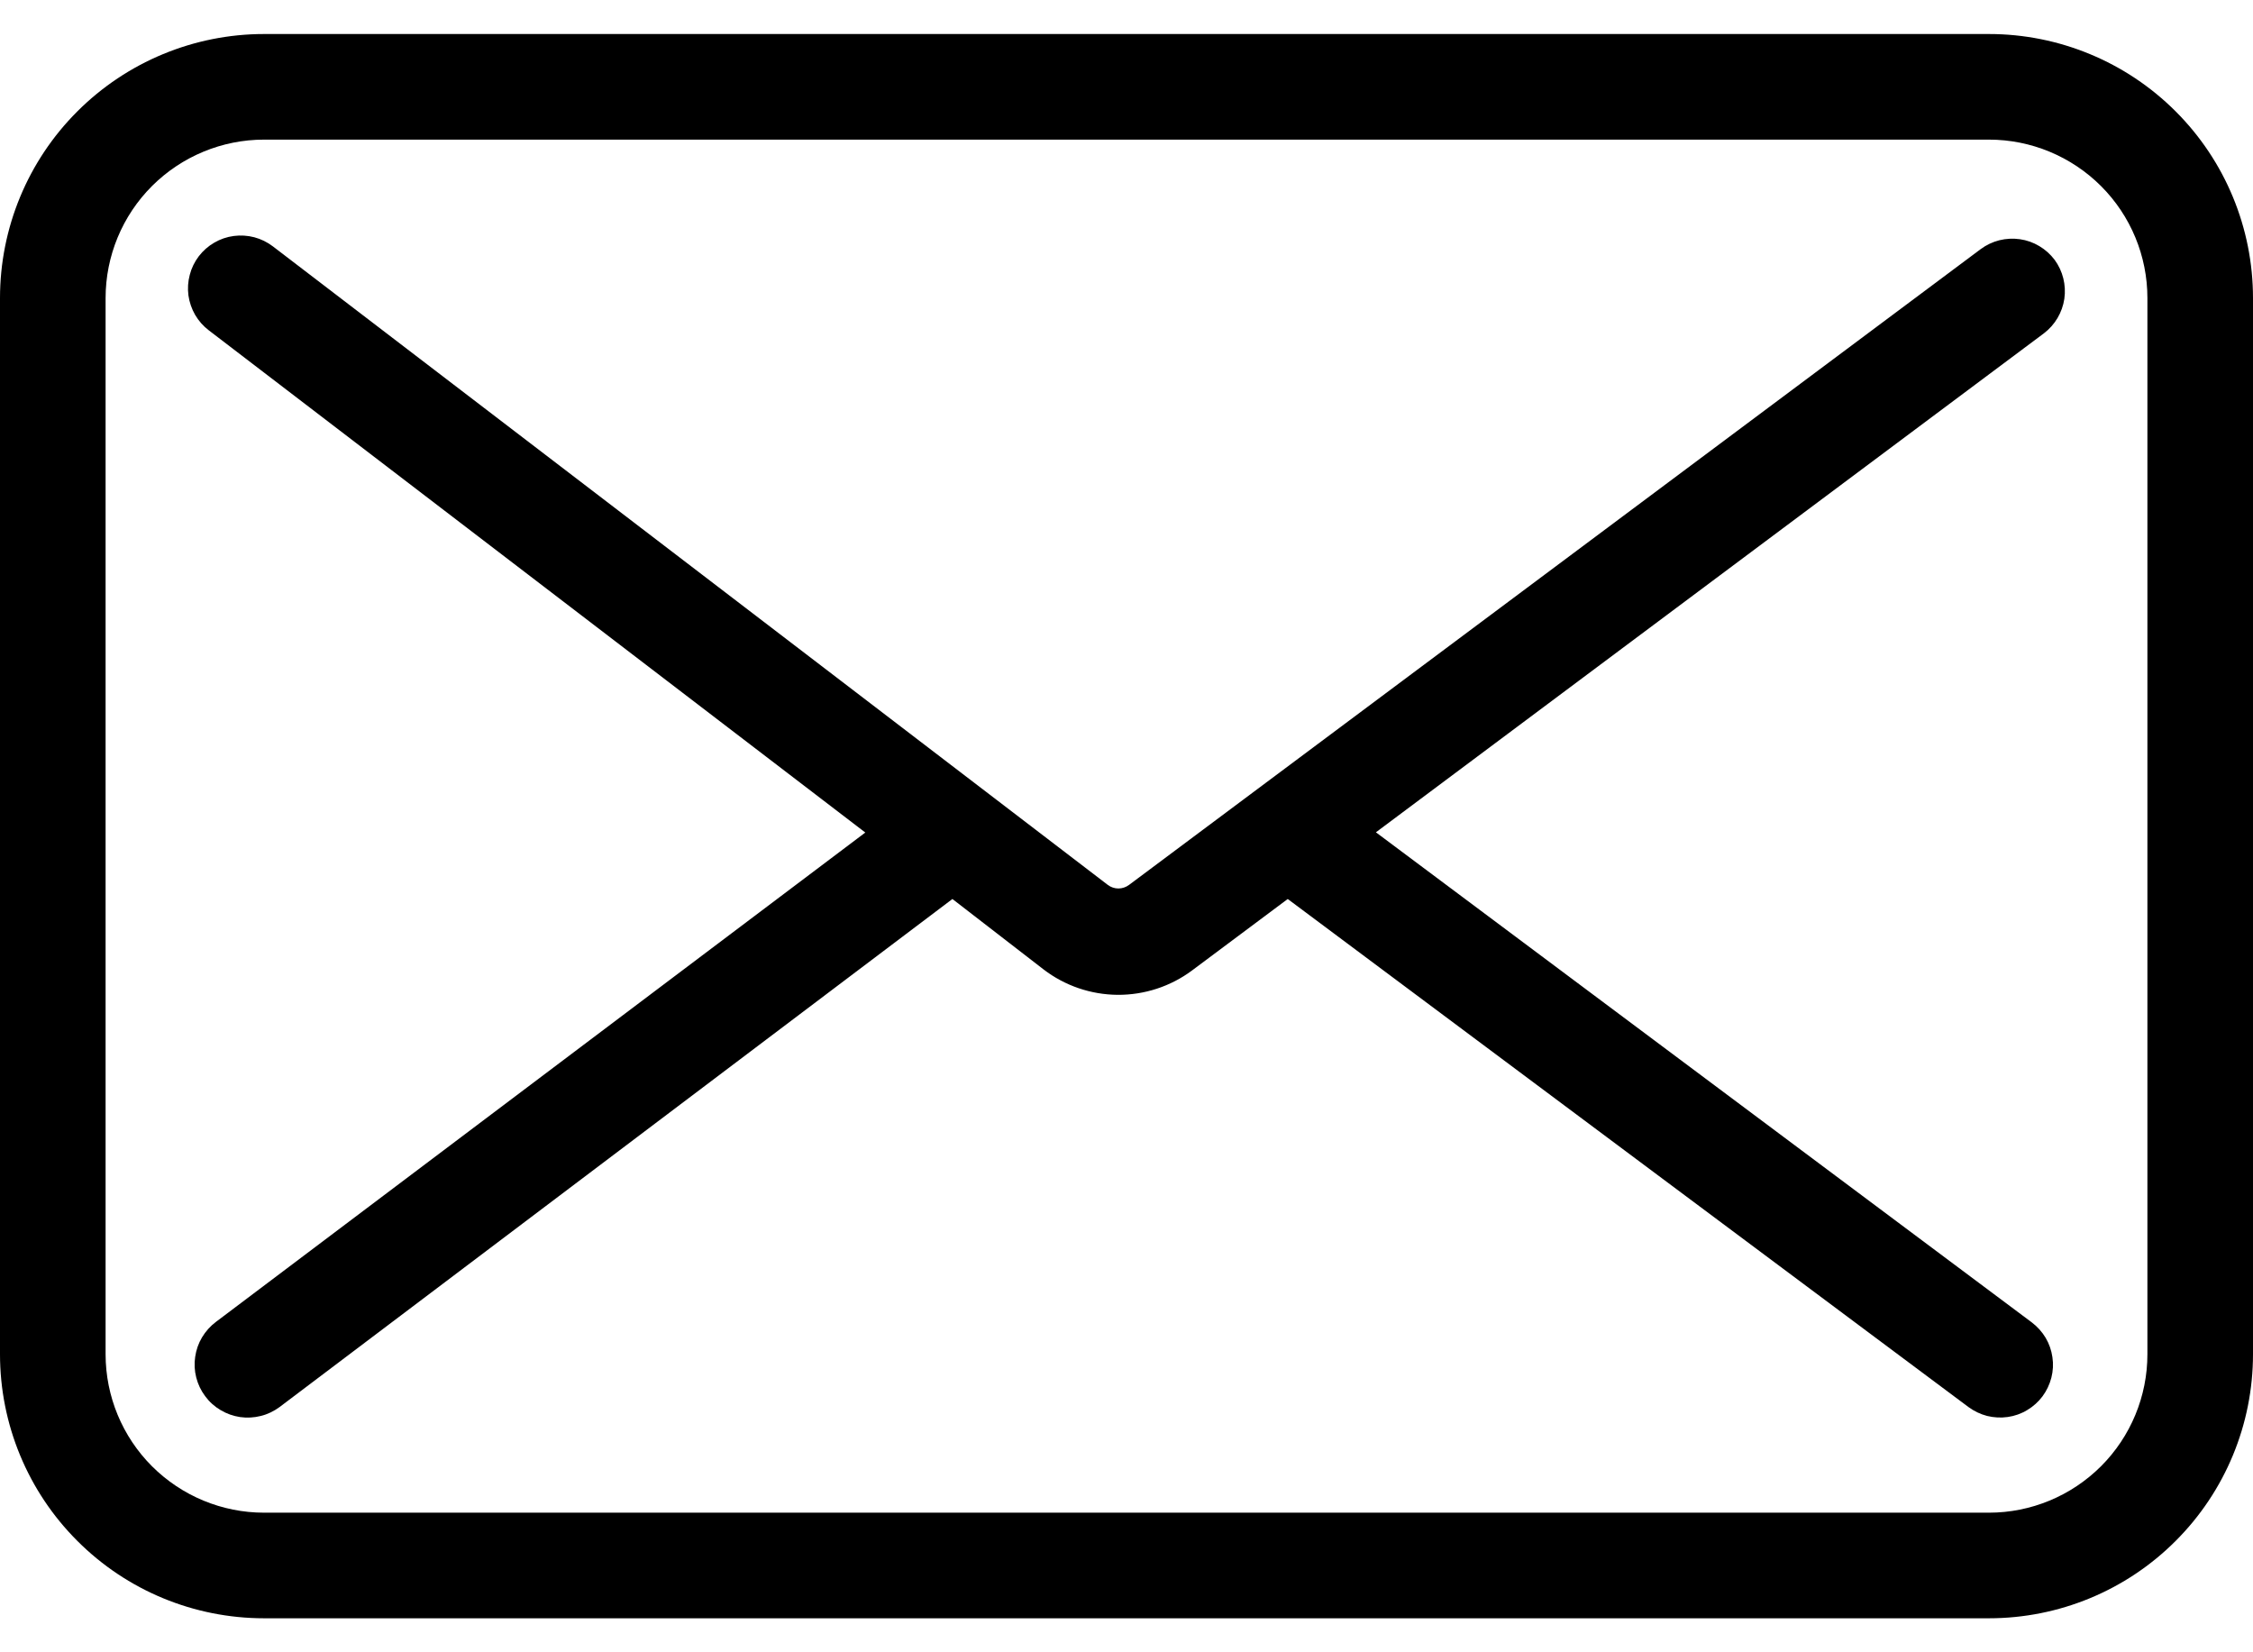
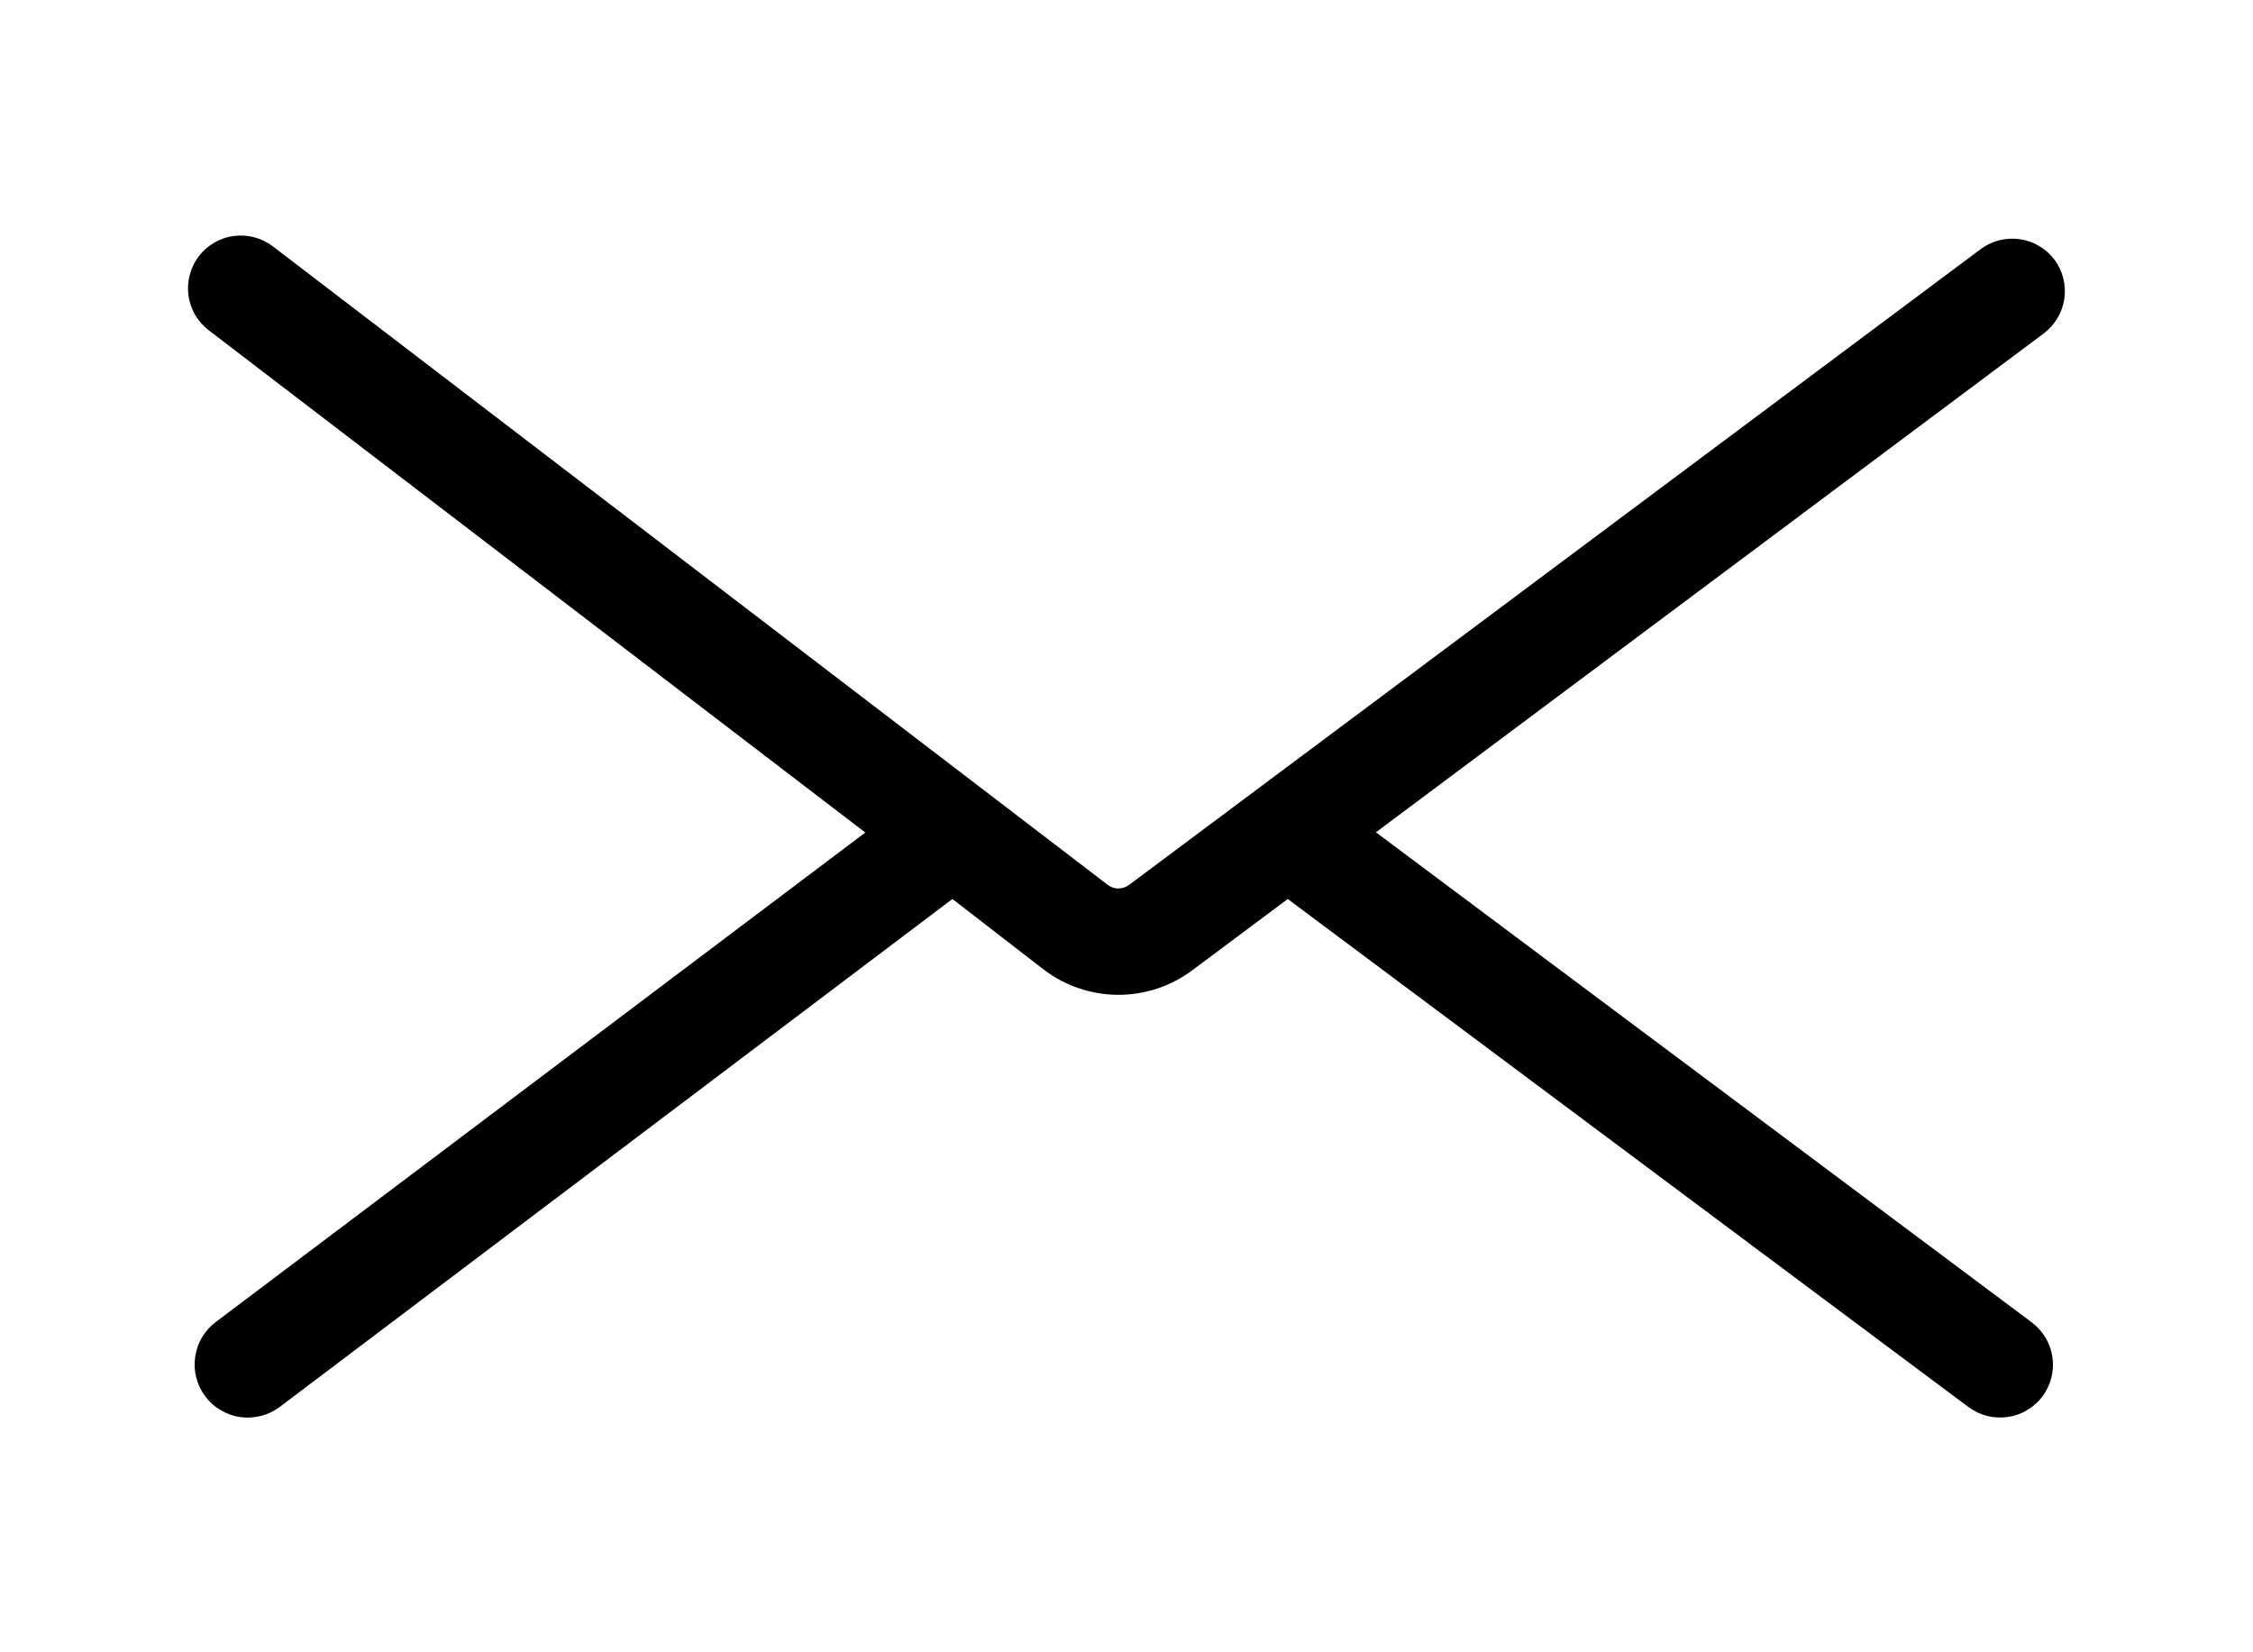
<svg xmlns="http://www.w3.org/2000/svg" width="30" height="22" viewBox="0 0 30 22" fill="none">
  <path d="M27.359 3.46C27.303 3.386 27.234 3.324 27.155 3.277C27.075 3.229 26.988 3.198 26.896 3.185C26.805 3.172 26.712 3.177 26.622 3.199C26.532 3.222 26.448 3.262 26.374 3.317L15.033 11.783C14.992 11.813 14.943 11.83 14.892 11.83C14.841 11.83 14.792 11.813 14.752 11.783L3.633 3.28C3.559 3.224 3.476 3.183 3.386 3.159C3.297 3.136 3.204 3.13 3.113 3.142C3.021 3.154 2.933 3.184 2.853 3.231C2.773 3.277 2.703 3.339 2.647 3.412C2.591 3.486 2.55 3.569 2.527 3.659C2.503 3.748 2.497 3.841 2.509 3.933C2.522 4.024 2.552 4.112 2.598 4.192C2.645 4.272 2.706 4.342 2.78 4.398L11.522 11.085L2.876 17.6C2.801 17.656 2.739 17.726 2.691 17.805C2.643 17.885 2.612 17.974 2.599 18.066C2.585 18.157 2.59 18.251 2.613 18.341C2.636 18.431 2.676 18.516 2.732 18.59C2.787 18.665 2.857 18.728 2.937 18.775C3.017 18.823 3.105 18.854 3.197 18.868C3.289 18.881 3.383 18.876 3.473 18.853C3.563 18.831 3.647 18.79 3.722 18.735L12.682 11.97L13.896 12.908C14.179 13.125 14.525 13.243 14.882 13.246C15.238 13.248 15.586 13.135 15.872 12.922L17.147 11.97L26.212 18.735C26.287 18.79 26.371 18.83 26.46 18.853C26.55 18.875 26.643 18.88 26.734 18.867C26.826 18.854 26.914 18.823 26.993 18.775C27.072 18.728 27.142 18.666 27.197 18.592C27.252 18.518 27.292 18.433 27.315 18.344C27.338 18.254 27.343 18.161 27.329 18.07C27.316 17.978 27.285 17.89 27.238 17.811C27.19 17.732 27.128 17.663 27.054 17.607L18.321 11.082L27.216 4.438C27.363 4.326 27.461 4.161 27.488 3.978C27.514 3.795 27.468 3.609 27.359 3.46Z" fill="black" />
-   <path d="M26.484 0.453H3.516C2.583 0.453 1.689 0.824 1.03 1.483C0.37 2.142 0 3.036 0 3.969L0 18.031C0 18.964 0.37 19.858 1.03 20.517C1.689 21.177 2.583 21.547 3.516 21.547H26.484C27.417 21.547 28.311 21.177 28.97 20.517C29.63 19.858 30 18.964 30 18.031V3.969C30 3.036 29.63 2.142 28.97 1.483C28.311 0.824 27.417 0.453 26.484 0.453ZM28.594 18.031C28.594 18.591 28.372 19.127 27.976 19.523C27.58 19.918 27.044 20.141 26.484 20.141H3.516C2.956 20.141 2.42 19.918 2.024 19.523C1.628 19.127 1.406 18.591 1.406 18.031V3.969C1.406 3.409 1.628 2.873 2.024 2.477C2.42 2.082 2.956 1.859 3.516 1.859H26.484C27.044 1.859 27.58 2.082 27.976 2.477C28.372 2.873 28.594 3.409 28.594 3.969V18.031Z" fill="black" />
</svg>